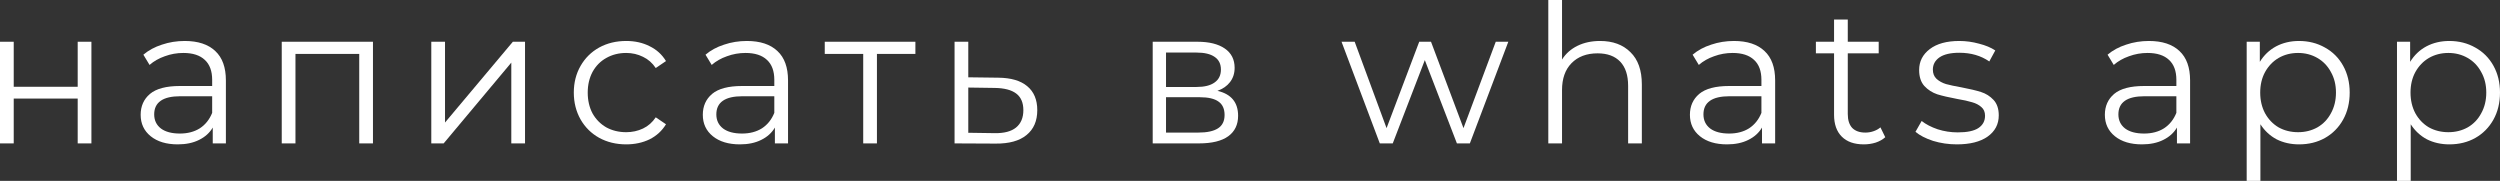
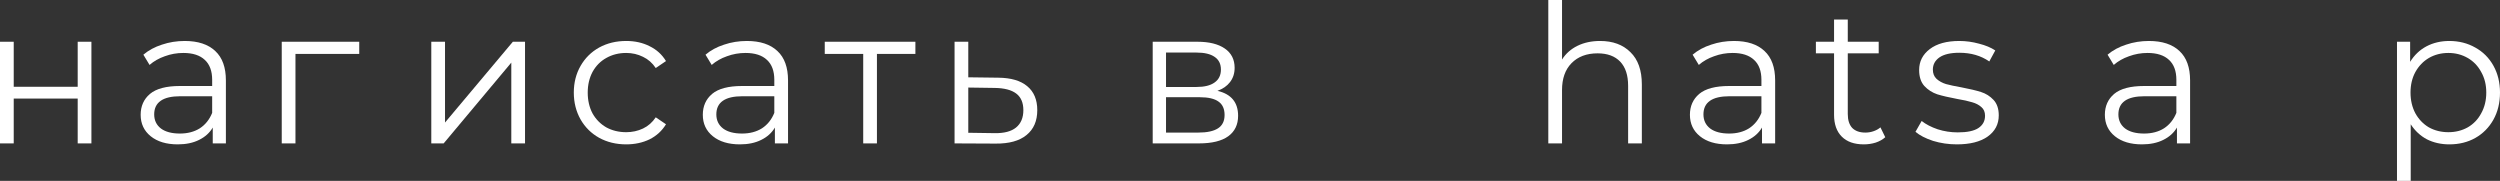
<svg xmlns="http://www.w3.org/2000/svg" viewBox="0 0 155.231 11.232" fill="none">
  <rect x="0" y="0" width="155.231" height="11.232" fill="#333333" stroke="none" />
  <path d="M0 2.592H0.852V5.388H4.824V2.592H5.676V8.904H4.824V6.12H0.852V8.904H0V2.592Z" fill="white" />
  <path d="M11.47 2.544C12.294 2.544 12.926 2.752 13.366 3.168C13.806 3.576 14.026 4.184 14.026 4.992V8.904H13.21V7.92C13.018 8.248 12.734 8.504 12.358 8.688C11.99 8.872 11.55 8.964 11.038 8.964C10.334 8.964 9.774 8.796 9.358 8.46C8.942 8.124 8.734 7.68 8.734 7.128C8.734 6.592 8.926 6.16 9.31 5.832C9.702 5.504 10.322 5.34 11.17 5.34H13.174V4.956C13.174 4.412 13.022 4 12.718 3.72C12.414 3.432 11.97 3.288 11.386 3.288C10.986 3.288 10.602 3.356 10.234 3.492C9.866 3.62 9.55 3.8 9.286 4.032L8.902 3.396C9.222 3.124 9.606 2.916 10.054 2.772C10.502 2.62 10.974 2.544 11.47 2.544ZM11.17 8.292C11.65 8.292 12.062 8.184 12.406 7.968C12.75 7.744 13.006 7.424 13.174 7.008V5.976H11.194C10.114 5.976 9.574 6.352 9.574 7.104C9.574 7.472 9.714 7.764 9.994 7.98C10.274 8.188 10.666 8.292 11.17 8.292Z" fill="white" />
-   <path d="M23.158 2.592V8.904H22.306V3.348H18.346V8.904H17.494V2.592H23.158Z" fill="white" />
+   <path d="M23.158 2.592H22.306V3.348H18.346V8.904H17.494V2.592H23.158Z" fill="white" />
  <path d="M26.78 2.592H27.632V7.608L31.844 2.592H32.6V8.904H31.748V3.888L27.548 8.904H26.78V2.592Z" fill="white" />
  <path d="M38.881 8.964C38.257 8.964 37.697 8.828 37.201 8.556C36.713 8.284 36.329 7.904 36.049 7.416C35.769 6.92 35.629 6.364 35.629 5.748C35.629 5.132 35.769 4.58 36.049 4.092C36.329 3.604 36.713 3.224 37.201 2.952C37.697 2.68 38.257 2.544 38.881 2.544C39.425 2.544 39.91 2.652 40.333 2.868C40.765 3.076 41.105 3.384 41.353 3.792L40.717 4.224C40.509 3.912 40.245 3.68 39.926 3.528C39.605 3.368 39.257 3.288 38.881 3.288C38.425 3.288 38.013 3.392 37.645 3.6C37.285 3.8 37.001 4.088 36.793 4.464C36.593 4.84 36.493 5.268 36.493 5.748C36.493 6.236 36.593 6.668 36.793 7.044C37.001 7.412 37.285 7.7 37.645 7.908C38.013 8.108 38.425 8.208 38.881 8.208C39.257 8.208 39.605 8.132 39.926 7.98C40.245 7.828 40.509 7.596 40.717 7.284L41.353 7.716C41.105 8.124 40.765 8.436 40.333 8.652C39.902 8.86 39.417 8.964 38.881 8.964Z" fill="white" />
  <path d="M46.375 2.544C47.199 2.544 47.831 2.752 48.271 3.168C48.711 3.576 48.931 4.184 48.931 4.992V8.904H48.115V7.92C47.923 8.248 47.639 8.504 47.263 8.688C46.895 8.872 46.455 8.964 45.943 8.964C45.239 8.964 44.679 8.796 44.263 8.46C43.847 8.124 43.639 7.68 43.639 7.128C43.639 6.592 43.831 6.16 44.215 5.832C44.607 5.504 45.227 5.34 46.075 5.34H48.079V4.956C48.079 4.412 47.927 4 47.623 3.72C47.319 3.432 46.875 3.288 46.291 3.288C45.891 3.288 45.507 3.356 45.139 3.492C44.771 3.62 44.455 3.8 44.191 4.032L43.807 3.396C44.127 3.124 44.511 2.916 44.959 2.772C45.407 2.62 45.879 2.544 46.375 2.544ZM46.075 8.292C46.555 8.292 46.967 8.184 47.311 7.968C47.655 7.744 47.911 7.424 48.079 7.008V5.976H46.099C45.019 5.976 44.479 6.352 44.479 7.104C44.479 7.472 44.619 7.764 44.899 7.98C45.179 8.188 45.571 8.292 46.075 8.292Z" fill="white" />
  <path d="M56.839 3.348H54.451V8.904H53.599V3.348H51.211V2.592H56.839V3.348Z" fill="white" />
  <path d="M61.983 4.824C62.775 4.832 63.375 5.008 63.783 5.352C64.199 5.696 64.407 6.192 64.407 6.84C64.407 7.512 64.183 8.028 63.735 8.388C63.295 8.748 62.655 8.924 61.815 8.916L59.271 8.904V2.592H60.123V4.8L61.983 4.824ZM61.767 8.268C62.351 8.276 62.791 8.16 63.087 7.92C63.391 7.672 63.543 7.312 63.543 6.84C63.543 6.376 63.395 6.032 63.099 5.808C62.803 5.584 62.359 5.468 61.767 5.46L60.123 5.436V8.244L61.767 8.268Z" fill="white" />
  <path d="M75.594 5.64C76.449 5.84 76.877 6.356 76.877 7.188C76.877 7.74 76.673 8.164 76.265 8.46C75.858 8.756 75.249 8.904 74.441 8.904H71.574V2.592H74.357C75.077 2.592 75.642 2.732 76.049 3.012C76.457 3.292 76.661 3.692 76.661 4.212C76.661 4.556 76.565 4.852 76.373 5.1C76.189 5.34 75.93 5.52 75.594 5.64ZM72.401 5.4H74.297C74.785 5.4 75.157 5.308 75.413 5.124C75.678 4.94 75.81 4.672 75.81 4.32C75.81 3.968 75.678 3.704 75.413 3.528C75.157 3.352 74.785 3.264 74.297 3.264H72.401V5.4ZM74.405 8.232C74.949 8.232 75.357 8.144 75.63 7.968C75.902 7.792 76.037 7.516 76.037 7.14C76.037 6.764 75.914 6.488 75.666 6.312C75.417 6.128 75.025 6.036 74.489 6.036H72.401V8.232H74.405Z" fill="white" />
-   <path d="M93.655 2.592L91.267 8.904H90.463L88.471 3.732L86.479 8.904H85.675L83.299 2.592H84.115L86.095 7.956L88.123 2.592H88.855L90.871 7.956L92.875 2.592H93.655Z" fill="white" />
  <path d="M99.354 2.544C100.146 2.544 100.774 2.776 101.238 3.24C101.71 3.696 101.946 4.364 101.946 5.244V8.904H101.094V5.328C101.094 4.672 100.93 4.172 100.602 3.828C100.274 3.484 99.806 3.312 99.198 3.312C98.518 3.312 97.978 3.516 97.578 3.924C97.186 4.324 96.99 4.88 96.99 5.592V8.904H96.138V0H96.99V3.696C97.222 3.328 97.542 3.044 97.95 2.844C98.358 2.644 98.826 2.544 99.354 2.544Z" fill="white" />
  <path d="M107.667 2.544C108.491 2.544 109.123 2.752 109.563 3.168C110.003 3.576 110.223 4.184 110.223 4.992V8.904H109.407V7.92C109.215 8.248 108.931 8.504 108.555 8.688C108.187 8.872 107.747 8.964 107.235 8.964C106.531 8.964 105.971 8.796 105.555 8.46C105.139 8.124 104.931 7.68 104.931 7.128C104.931 6.592 105.123 6.16 105.507 5.832C105.899 5.504 106.519 5.34 107.367 5.34H109.371V4.956C109.371 4.412 109.219 4 108.915 3.72C108.611 3.432 108.167 3.288 107.583 3.288C107.183 3.288 106.799 3.356 106.431 3.492C106.063 3.62 105.747 3.8 105.483 4.032L105.099 3.396C105.419 3.124 105.803 2.916 106.251 2.772C106.699 2.62 107.171 2.544 107.667 2.544ZM107.367 8.292C107.847 8.292 108.259 8.184 108.603 7.968C108.947 7.744 109.203 7.424 109.371 7.008V5.976H107.391C106.311 5.976 105.771 6.352 105.771 7.104C105.771 7.472 105.911 7.764 106.191 7.98C106.471 8.188 106.863 8.292 107.367 8.292Z" fill="white" />
  <path d="M117.061 8.52C116.901 8.664 116.701 8.776 116.461 8.856C116.229 8.928 115.985 8.964 115.729 8.964C115.137 8.964 114.681 8.804 114.361 8.484C114.041 8.164 113.881 7.712 113.881 7.128V3.312H112.753V2.592H113.881V1.212H114.733V2.592H116.653V3.312H114.733V7.08C114.733 7.456 114.825 7.744 115.009 7.944C115.201 8.136 115.473 8.232 115.825 8.232C116.001 8.232 116.169 8.204 116.329 8.148C116.497 8.092 116.641 8.012 116.761 7.908L117.061 8.52Z" fill="white" />
  <path d="M121.504 8.964C120.992 8.964 120.5 8.892 120.028 8.748C119.564 8.596 119.2 8.408 118.936 8.184L119.32 7.512C119.584 7.72 119.916 7.892 120.316 8.028C120.716 8.156 121.132 8.22 121.564 8.22C122.14 8.22 122.564 8.132 122.836 7.956C123.116 7.772 123.256 7.516 123.256 7.188C123.256 6.956 123.18 6.776 123.028 6.648C122.876 6.512 122.684 6.412 122.452 6.348C122.22 6.276 121.912 6.208 121.528 6.144C121.016 6.048 120.604 5.952 120.292 5.856C119.98 5.752 119.712 5.58 119.488 5.34C119.272 5.1 119.164 4.768 119.164 4.344C119.164 3.816 119.384 3.384 119.824 3.048C120.264 2.712 120.876 2.544 121.66 2.544C122.068 2.544 122.476 2.6 122.884 2.712C123.292 2.816 123.628 2.956 123.892 3.132L123.52 3.816C123 3.456 122.38 3.276 121.66 3.276C121.116 3.276 120.704 3.372 120.424 3.564C120.152 3.756 120.016 4.008 120.016 4.32C120.016 4.56 120.092 4.752 120.244 4.896C120.404 5.04 120.6 5.148 120.832 5.22C121.064 5.284 121.384 5.352 121.792 5.424C122.296 5.52 122.7 5.616 123.004 5.712C123.308 5.808 123.568 5.972 123.784 6.204C124 6.436 124.108 6.756 124.108 7.164C124.108 7.716 123.876 8.156 123.412 8.484C122.956 8.804 122.32 8.964 121.504 8.964Z" fill="white" />
  <path d="M133.432 2.544C134.256 2.544 134.888 2.752 135.328 3.168C135.768 3.576 135.988 4.184 135.988 4.992V8.904H135.172V7.92C134.98 8.248 134.696 8.504 134.32 8.688C133.952 8.872 133.512 8.964 133 8.964C132.296 8.964 131.736 8.796 131.32 8.46C130.904 8.124 130.696 7.68 130.696 7.128C130.696 6.592 130.888 6.16 131.272 5.832C131.664 5.504 132.284 5.34 133.132 5.34H135.136V4.956C135.136 4.412 134.984 4 134.68 3.72C134.376 3.432 133.932 3.288 133.348 3.288C132.948 3.288 132.564 3.356 132.196 3.492C131.828 3.62 131.512 3.8 131.248 4.032L130.864 3.396C131.184 3.124 131.568 2.916 132.016 2.772C132.464 2.62 132.936 2.544 133.432 2.544ZM133.132 8.292C133.612 8.292 134.024 8.184 134.368 7.968C134.712 7.744 134.968 7.424 135.136 7.008V5.976H133.156C132.076 5.976 131.536 6.352 131.536 7.104C131.536 7.472 131.676 7.764 131.956 7.98C132.236 8.188 132.628 8.292 133.132 8.292Z" fill="white" />
-   <path d="M142.754 2.544C143.346 2.544 143.882 2.68 144.362 2.952C144.842 3.216 145.218 3.592 145.49 4.08C145.762 4.568 145.898 5.124 145.898 5.748C145.898 6.38 145.762 6.94 145.49 7.428C145.218 7.916 144.842 8.296 144.362 8.568C143.89 8.832 143.354 8.964 142.754 8.964C142.242 8.964 141.778 8.86 141.362 8.652C140.954 8.436 140.618 8.124 140.354 7.716V11.232H139.502V2.592H140.318V3.84C140.574 3.424 140.91 3.104 141.326 2.88C141.75 2.656 142.226 2.544 142.754 2.544ZM142.694 8.208C143.134 8.208 143.534 8.108 143.894 7.908C144.254 7.7 144.534 7.408 144.734 7.032C144.942 6.656 145.046 6.228 145.046 5.748C145.046 5.268 144.942 4.844 144.734 4.476C144.534 4.1 144.254 3.808 143.894 3.6C143.534 3.392 143.134 3.288 142.694 3.288C142.246 3.288 141.842 3.392 141.482 3.6C141.13 3.808 140.85 4.1 140.642 4.476C140.442 4.844 140.342 5.268 140.342 5.748C140.342 6.228 140.442 6.656 140.642 7.032C140.85 7.408 141.13 7.7 141.482 7.908C141.842 8.108 142.246 8.208 142.694 8.208Z" fill="white" />
  <path d="M152.086 2.544C152.679 2.544 153.215 2.68 153.695 2.952C154.174 3.216 154.551 3.592 154.823 4.08C155.095 4.568 155.231 5.124 155.231 5.748C155.231 6.38 155.095 6.94 154.823 7.428C154.551 7.916 154.174 8.296 153.695 8.568C153.223 8.832 152.687 8.964 152.086 8.964C151.575 8.964 151.111 8.86 150.695 8.652C150.287 8.436 149.951 8.124 149.687 7.716V11.232H148.835V2.592H149.651V3.84C149.907 3.424 150.242 3.104 150.659 2.88C151.083 2.656 151.559 2.544 152.086 2.544ZM152.026 8.208C152.467 8.208 152.867 8.108 153.227 7.908C153.587 7.7 153.867 7.408 154.066 7.032C154.275 6.656 154.379 6.228 154.379 5.748C154.379 5.268 154.275 4.844 154.066 4.476C153.867 4.1 153.587 3.808 153.227 3.6C152.867 3.392 152.467 3.288 152.026 3.288C151.579 3.288 151.175 3.392 150.815 3.6C150.463 3.808 150.182 4.1 149.974 4.476C149.775 4.844 149.675 5.268 149.675 5.748C149.675 6.228 149.775 6.656 149.974 7.032C150.182 7.408 150.463 7.7 150.815 7.908C151.175 8.108 151.579 8.208 152.026 8.208Z" fill="white" />
</svg>